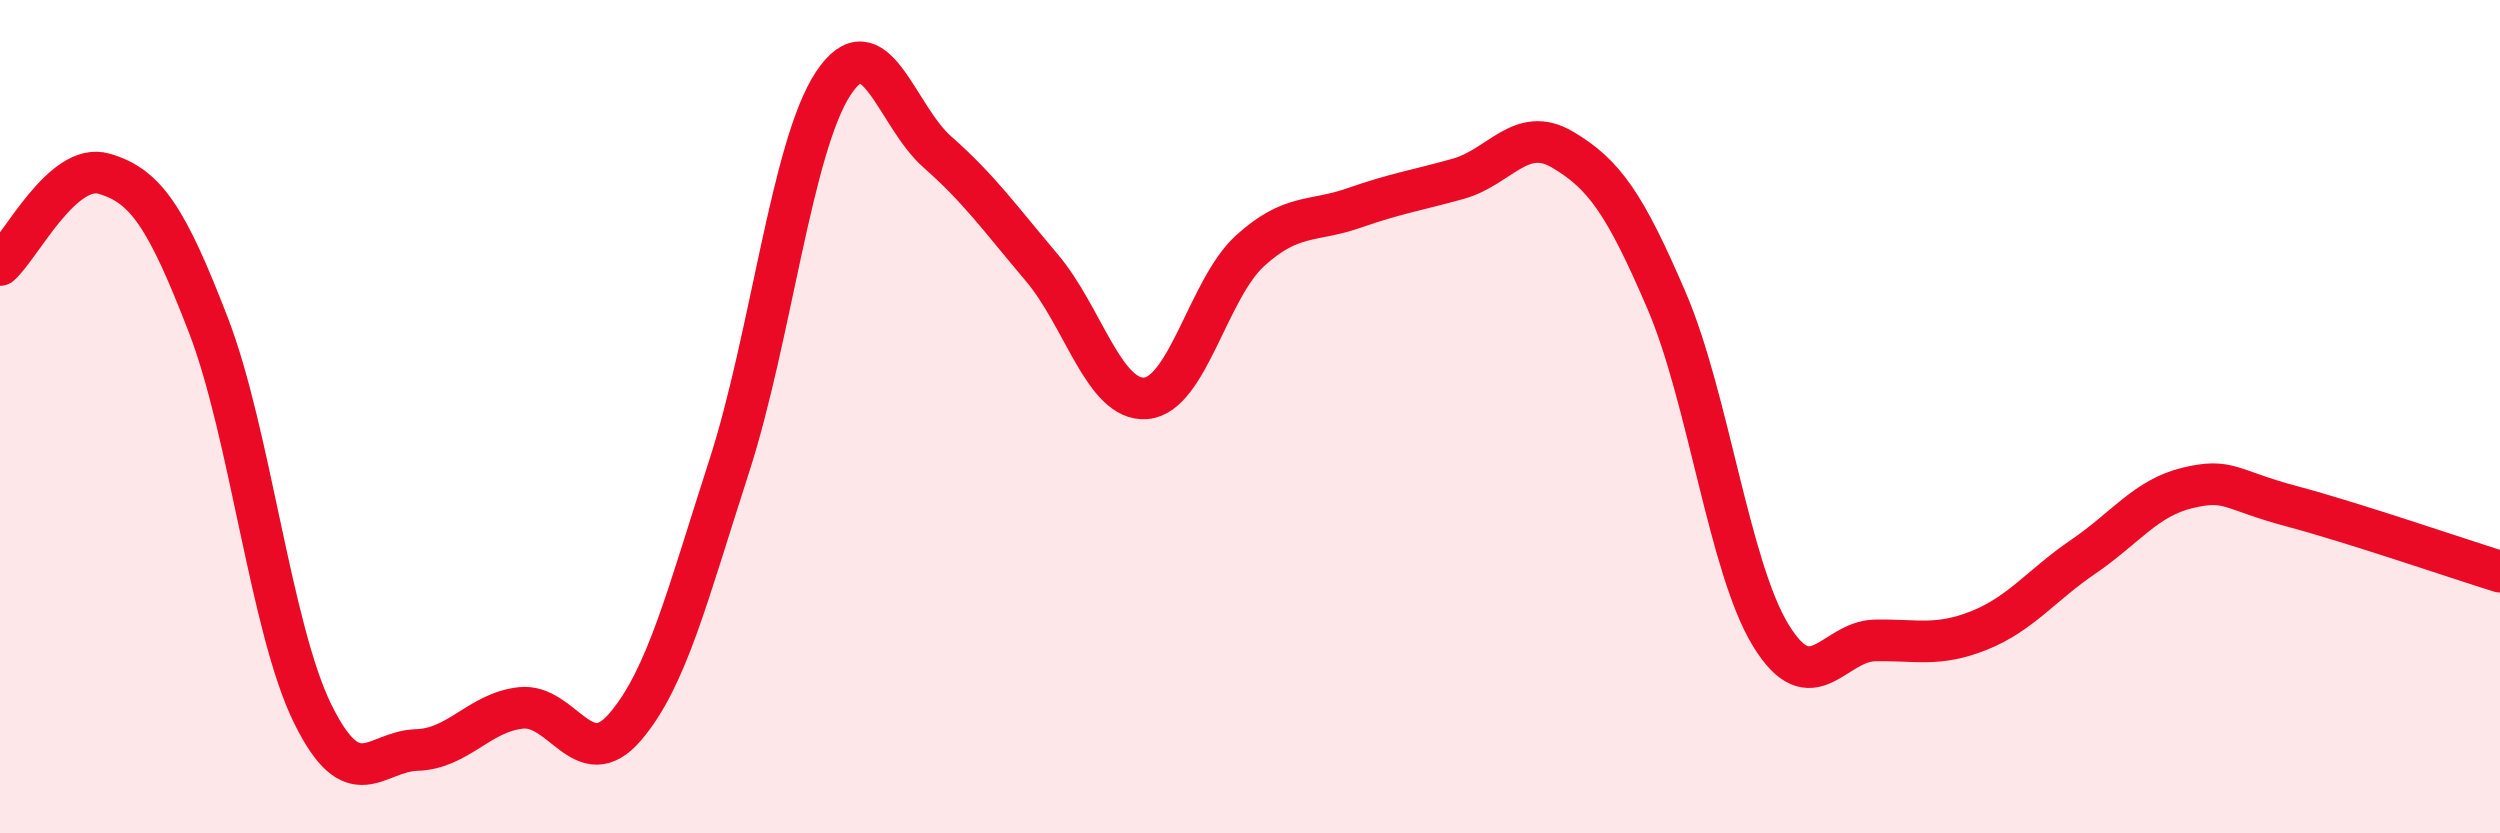
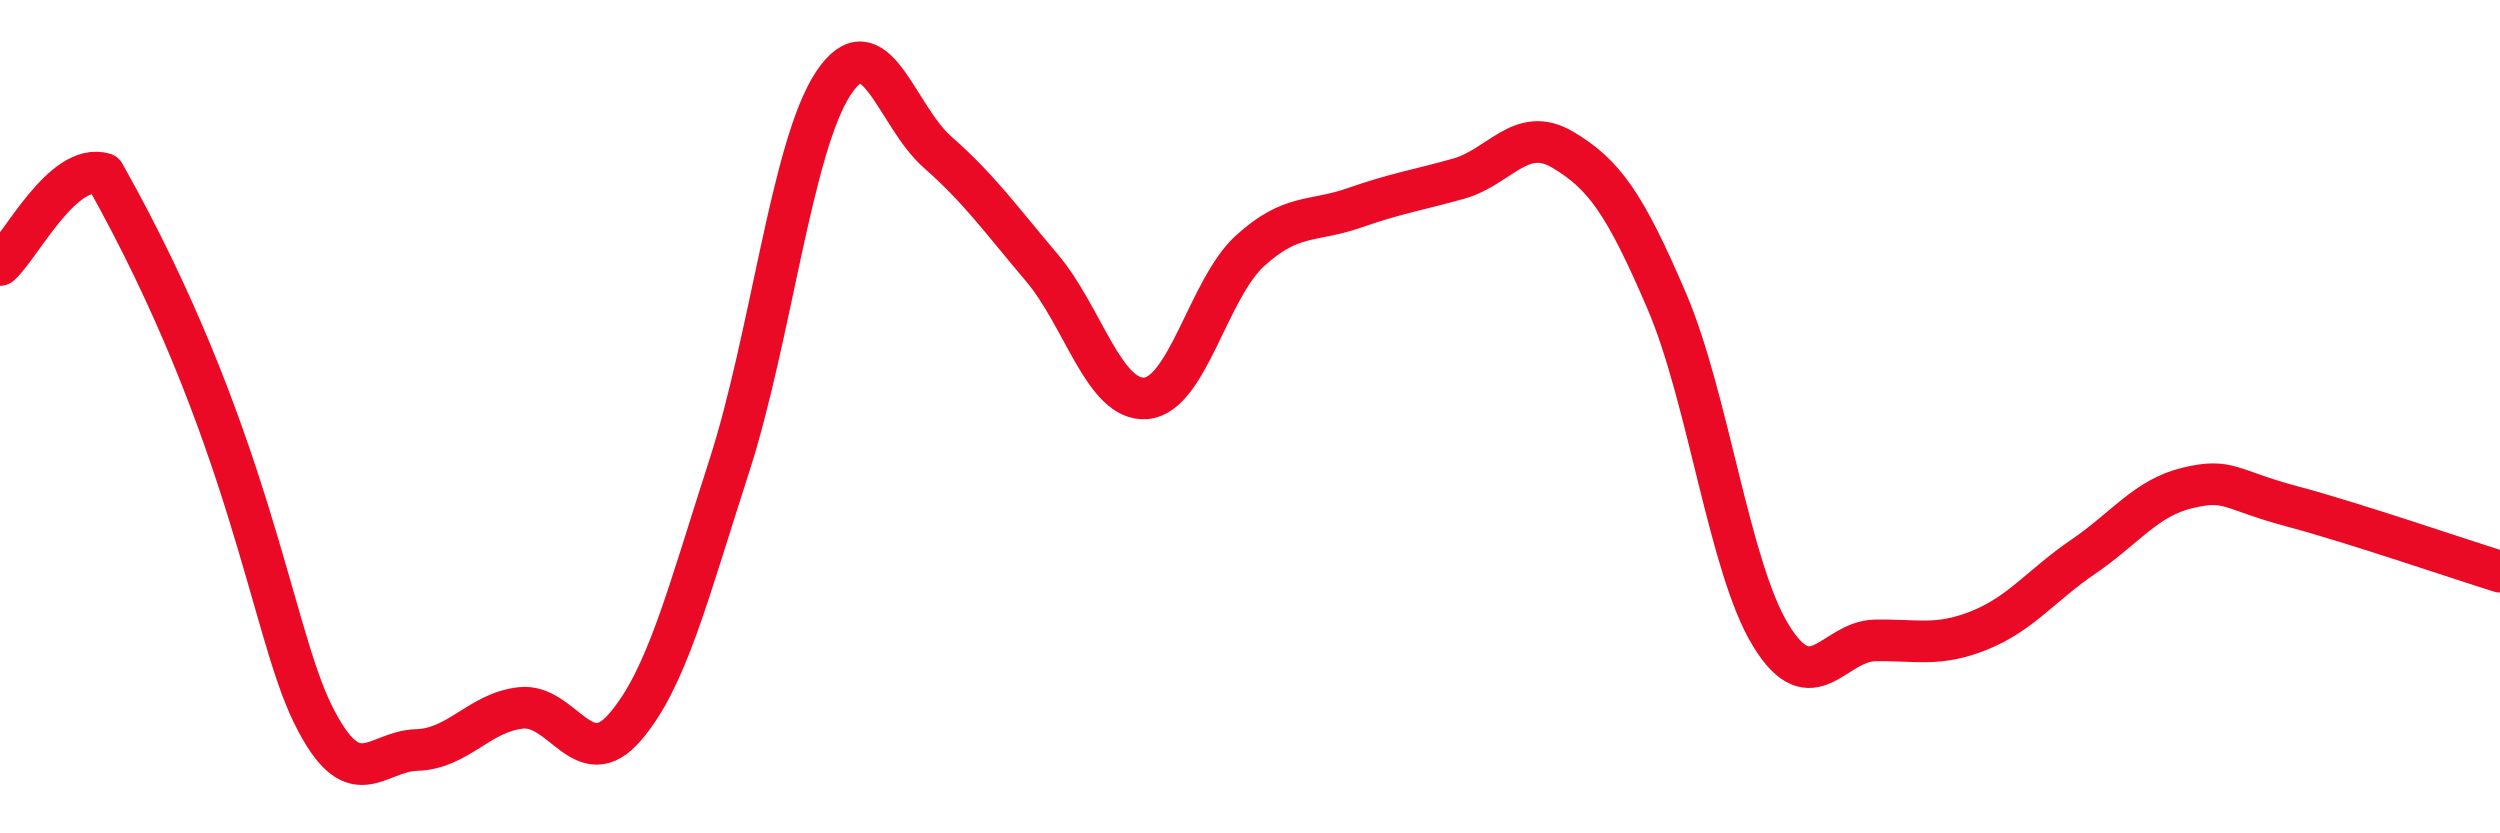
<svg xmlns="http://www.w3.org/2000/svg" width="60" height="20" viewBox="0 0 60 20">
-   <path d="M 0,6.36 C 0.5,5.92 1.5,3.88 2.5,4.17 C 3.5,4.46 4,5.21 5,7.8 C 6,10.39 6.5,15.08 7.5,17.12 C 8.5,19.16 9,18.03 10,18 C 11,17.97 11.5,17.1 12.5,16.99 C 13.5,16.88 14,18.61 15,17.45 C 16,16.29 16.5,14.28 17.5,11.19 C 18.5,8.1 19,3.51 20,2 C 21,0.49 21.5,2.77 22.5,3.65 C 23.5,4.53 24,5.24 25,6.42 C 26,7.6 26.5,9.64 27.5,9.56 C 28.5,9.48 29,6.93 30,6.02 C 31,5.11 31.5,5.34 32.5,4.99 C 33.5,4.64 34,4.57 35,4.29 C 36,4.01 36.5,3 37.5,3.59 C 38.5,4.18 39,4.89 40,7.22 C 41,9.55 41.5,13.62 42.5,15.25 C 43.5,16.88 44,15.39 45,15.37 C 46,15.35 46.5,15.53 47.5,15.13 C 48.5,14.73 49,14.04 50,13.36 C 51,12.68 51.5,11.95 52.5,11.71 C 53.5,11.47 53.5,11.75 55,12.15 C 56.5,12.55 59,13.41 60,13.72L60 20L0 20Z" fill="#EB0A25" opacity="0.1" stroke-linecap="round" stroke-linejoin="round" />
-   <path d="M 0,6.36 C 0.5,5.92 1.5,3.88 2.5,4.17 C 3.5,4.46 4,5.21 5,7.8 C 6,10.39 6.5,15.08 7.5,17.12 C 8.5,19.16 9,18.03 10,18 C 11,17.97 11.5,17.1 12.5,16.99 C 13.5,16.88 14,18.61 15,17.45 C 16,16.29 16.5,14.28 17.5,11.19 C 18.5,8.1 19,3.51 20,2 C 21,0.49 21.5,2.77 22.5,3.65 C 23.5,4.53 24,5.24 25,6.42 C 26,7.6 26.5,9.64 27.5,9.56 C 28.5,9.48 29,6.93 30,6.02 C 31,5.11 31.5,5.34 32.5,4.99 C 33.5,4.64 34,4.57 35,4.29 C 36,4.01 36.5,3 37.5,3.59 C 38.5,4.18 39,4.89 40,7.22 C 41,9.55 41.5,13.62 42.5,15.25 C 43.5,16.88 44,15.39 45,15.37 C 46,15.35 46.5,15.53 47.5,15.13 C 48.5,14.73 49,14.04 50,13.36 C 51,12.68 51.5,11.95 52.5,11.71 C 53.5,11.47 53.5,11.75 55,12.15 C 56.5,12.55 59,13.41 60,13.72" stroke="#EB0A25" stroke-width="1" fill="none" stroke-linecap="round" stroke-linejoin="round" />
+   <path d="M 0,6.36 C 0.5,5.92 1.5,3.88 2.5,4.17 C 6,10.39 6.5,15.08 7.5,17.12 C 8.5,19.16 9,18.03 10,18 C 11,17.97 11.5,17.1 12.5,16.99 C 13.5,16.88 14,18.61 15,17.45 C 16,16.29 16.5,14.28 17.5,11.19 C 18.5,8.1 19,3.51 20,2 C 21,0.49 21.5,2.77 22.5,3.65 C 23.5,4.53 24,5.24 25,6.42 C 26,7.6 26.5,9.64 27.5,9.56 C 28.5,9.48 29,6.93 30,6.02 C 31,5.11 31.5,5.34 32.5,4.99 C 33.5,4.64 34,4.57 35,4.29 C 36,4.01 36.5,3 37.5,3.59 C 38.5,4.18 39,4.89 40,7.22 C 41,9.55 41.5,13.62 42.5,15.25 C 43.5,16.88 44,15.39 45,15.37 C 46,15.35 46.5,15.53 47.5,15.13 C 48.5,14.73 49,14.04 50,13.36 C 51,12.68 51.5,11.95 52.5,11.71 C 53.5,11.47 53.5,11.75 55,12.15 C 56.5,12.55 59,13.41 60,13.72" stroke="#EB0A25" stroke-width="1" fill="none" stroke-linecap="round" stroke-linejoin="round" />
</svg>